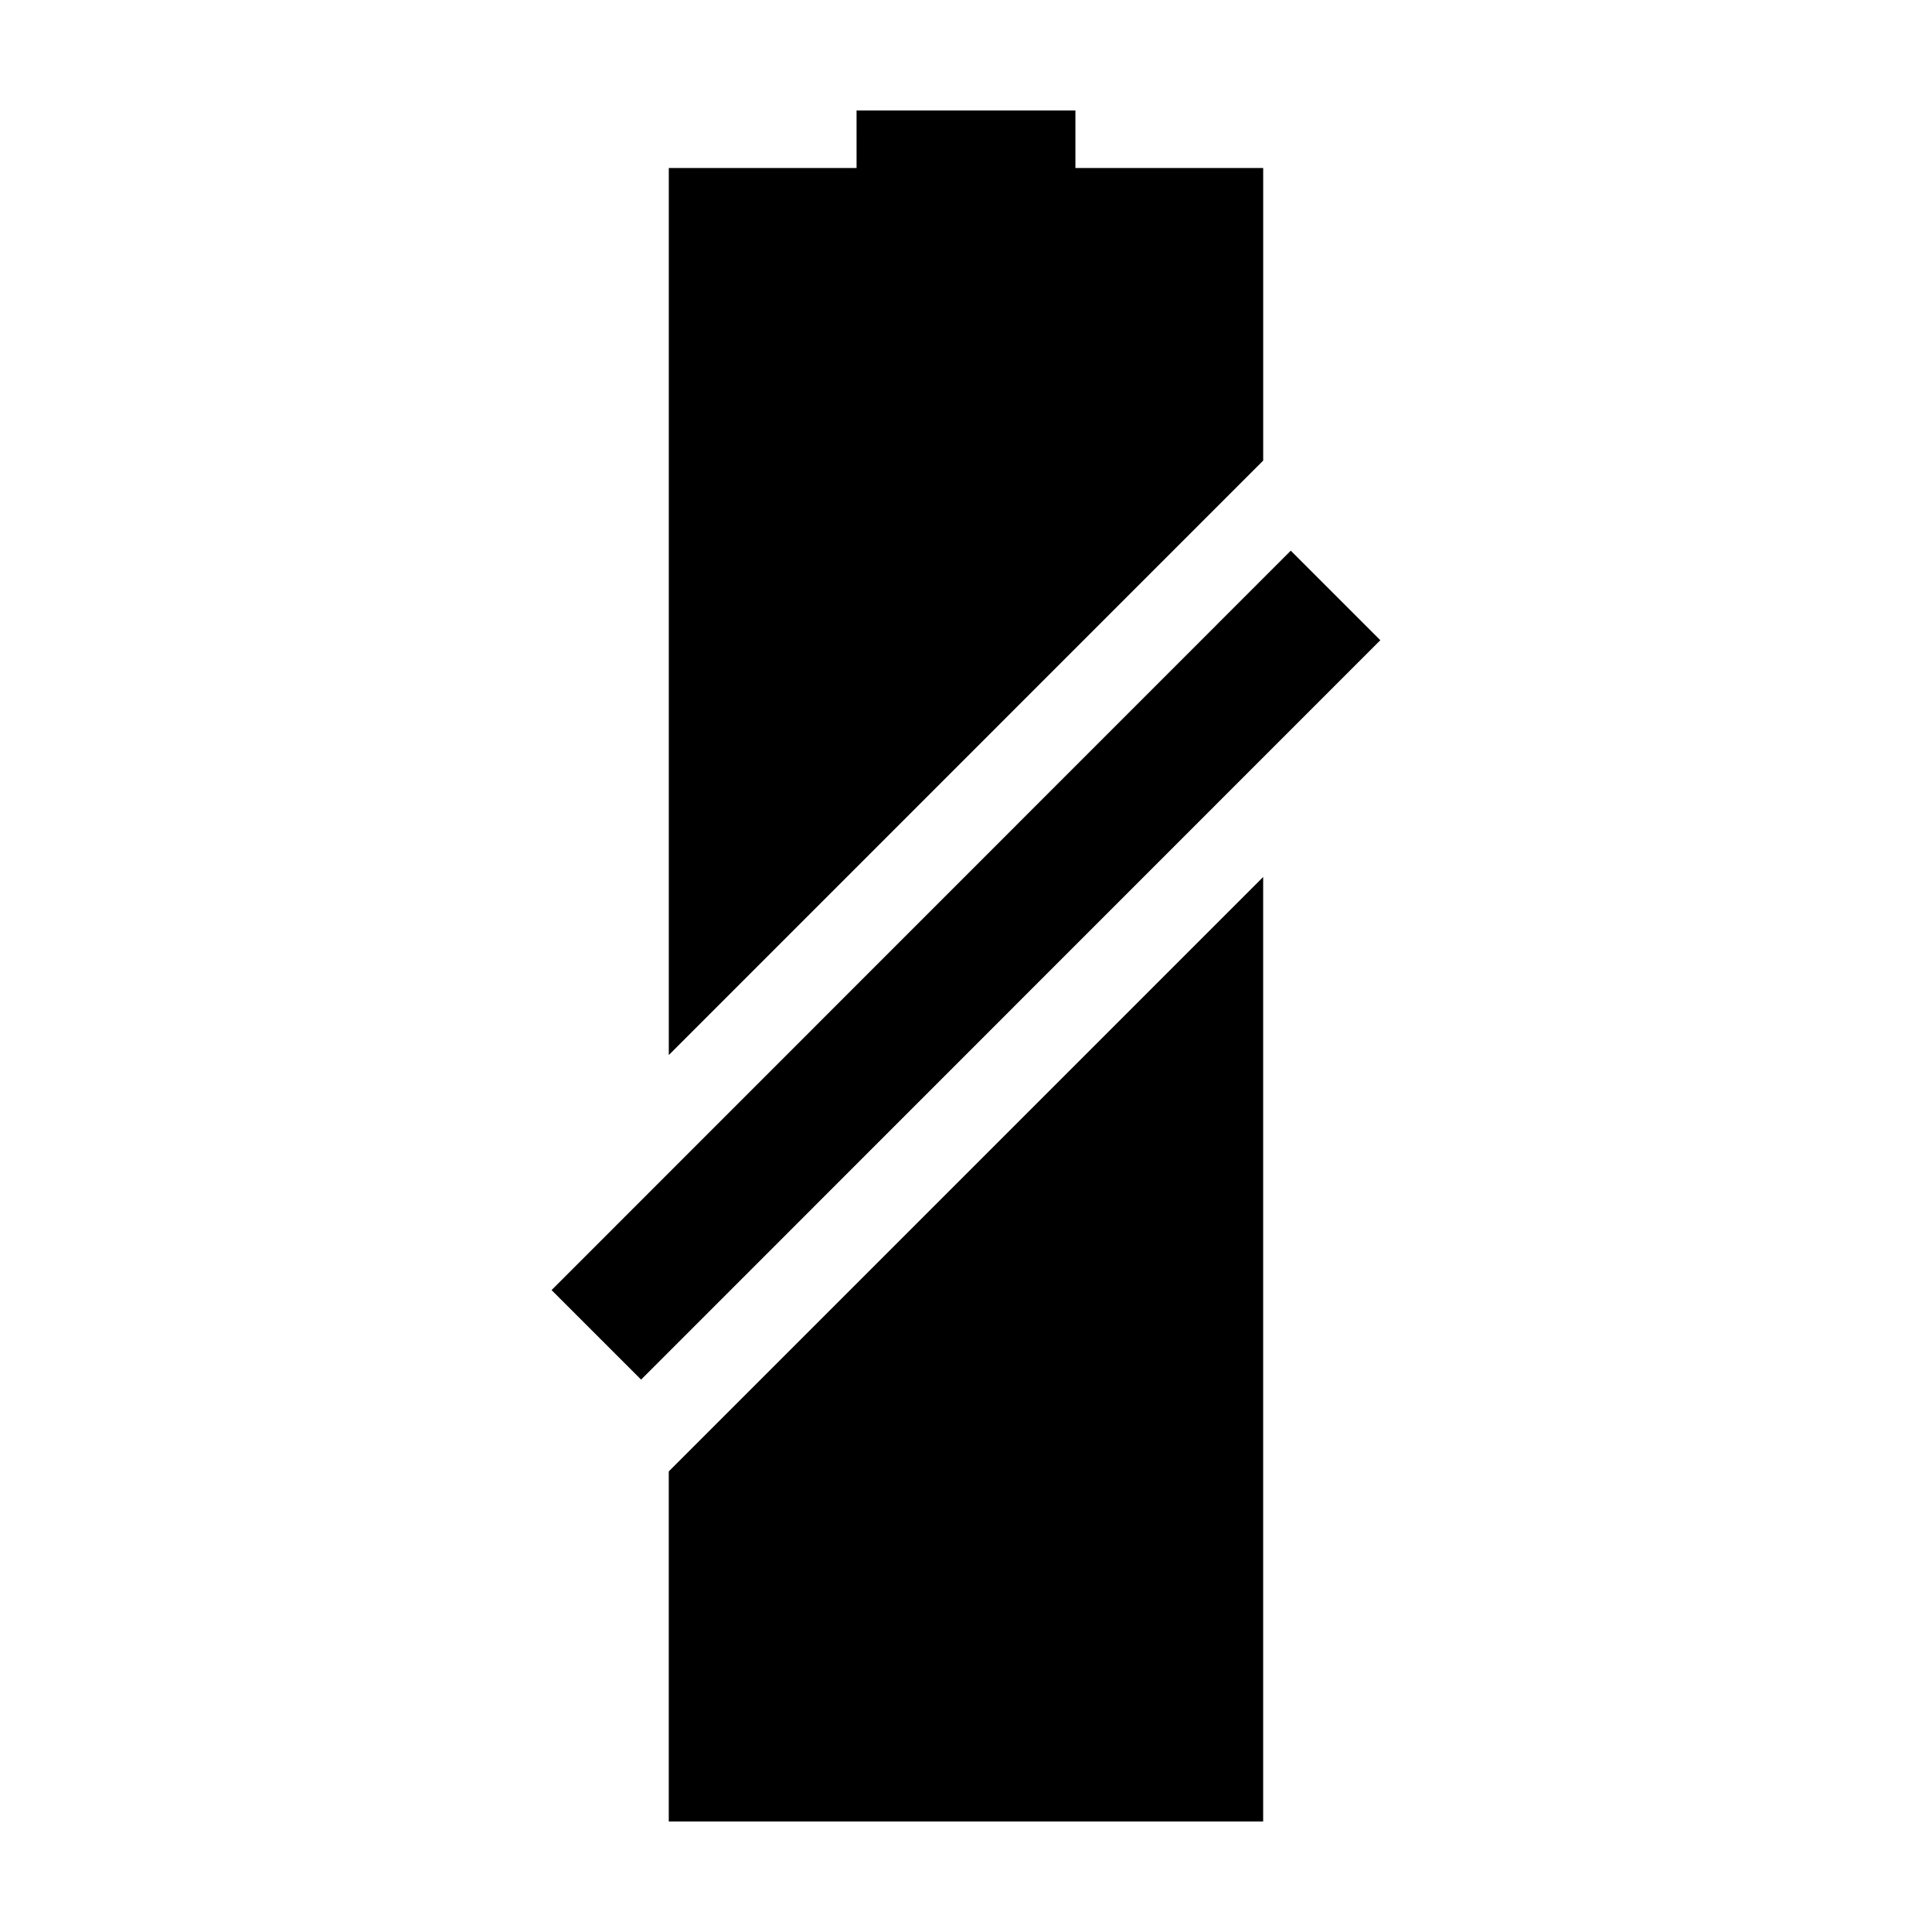
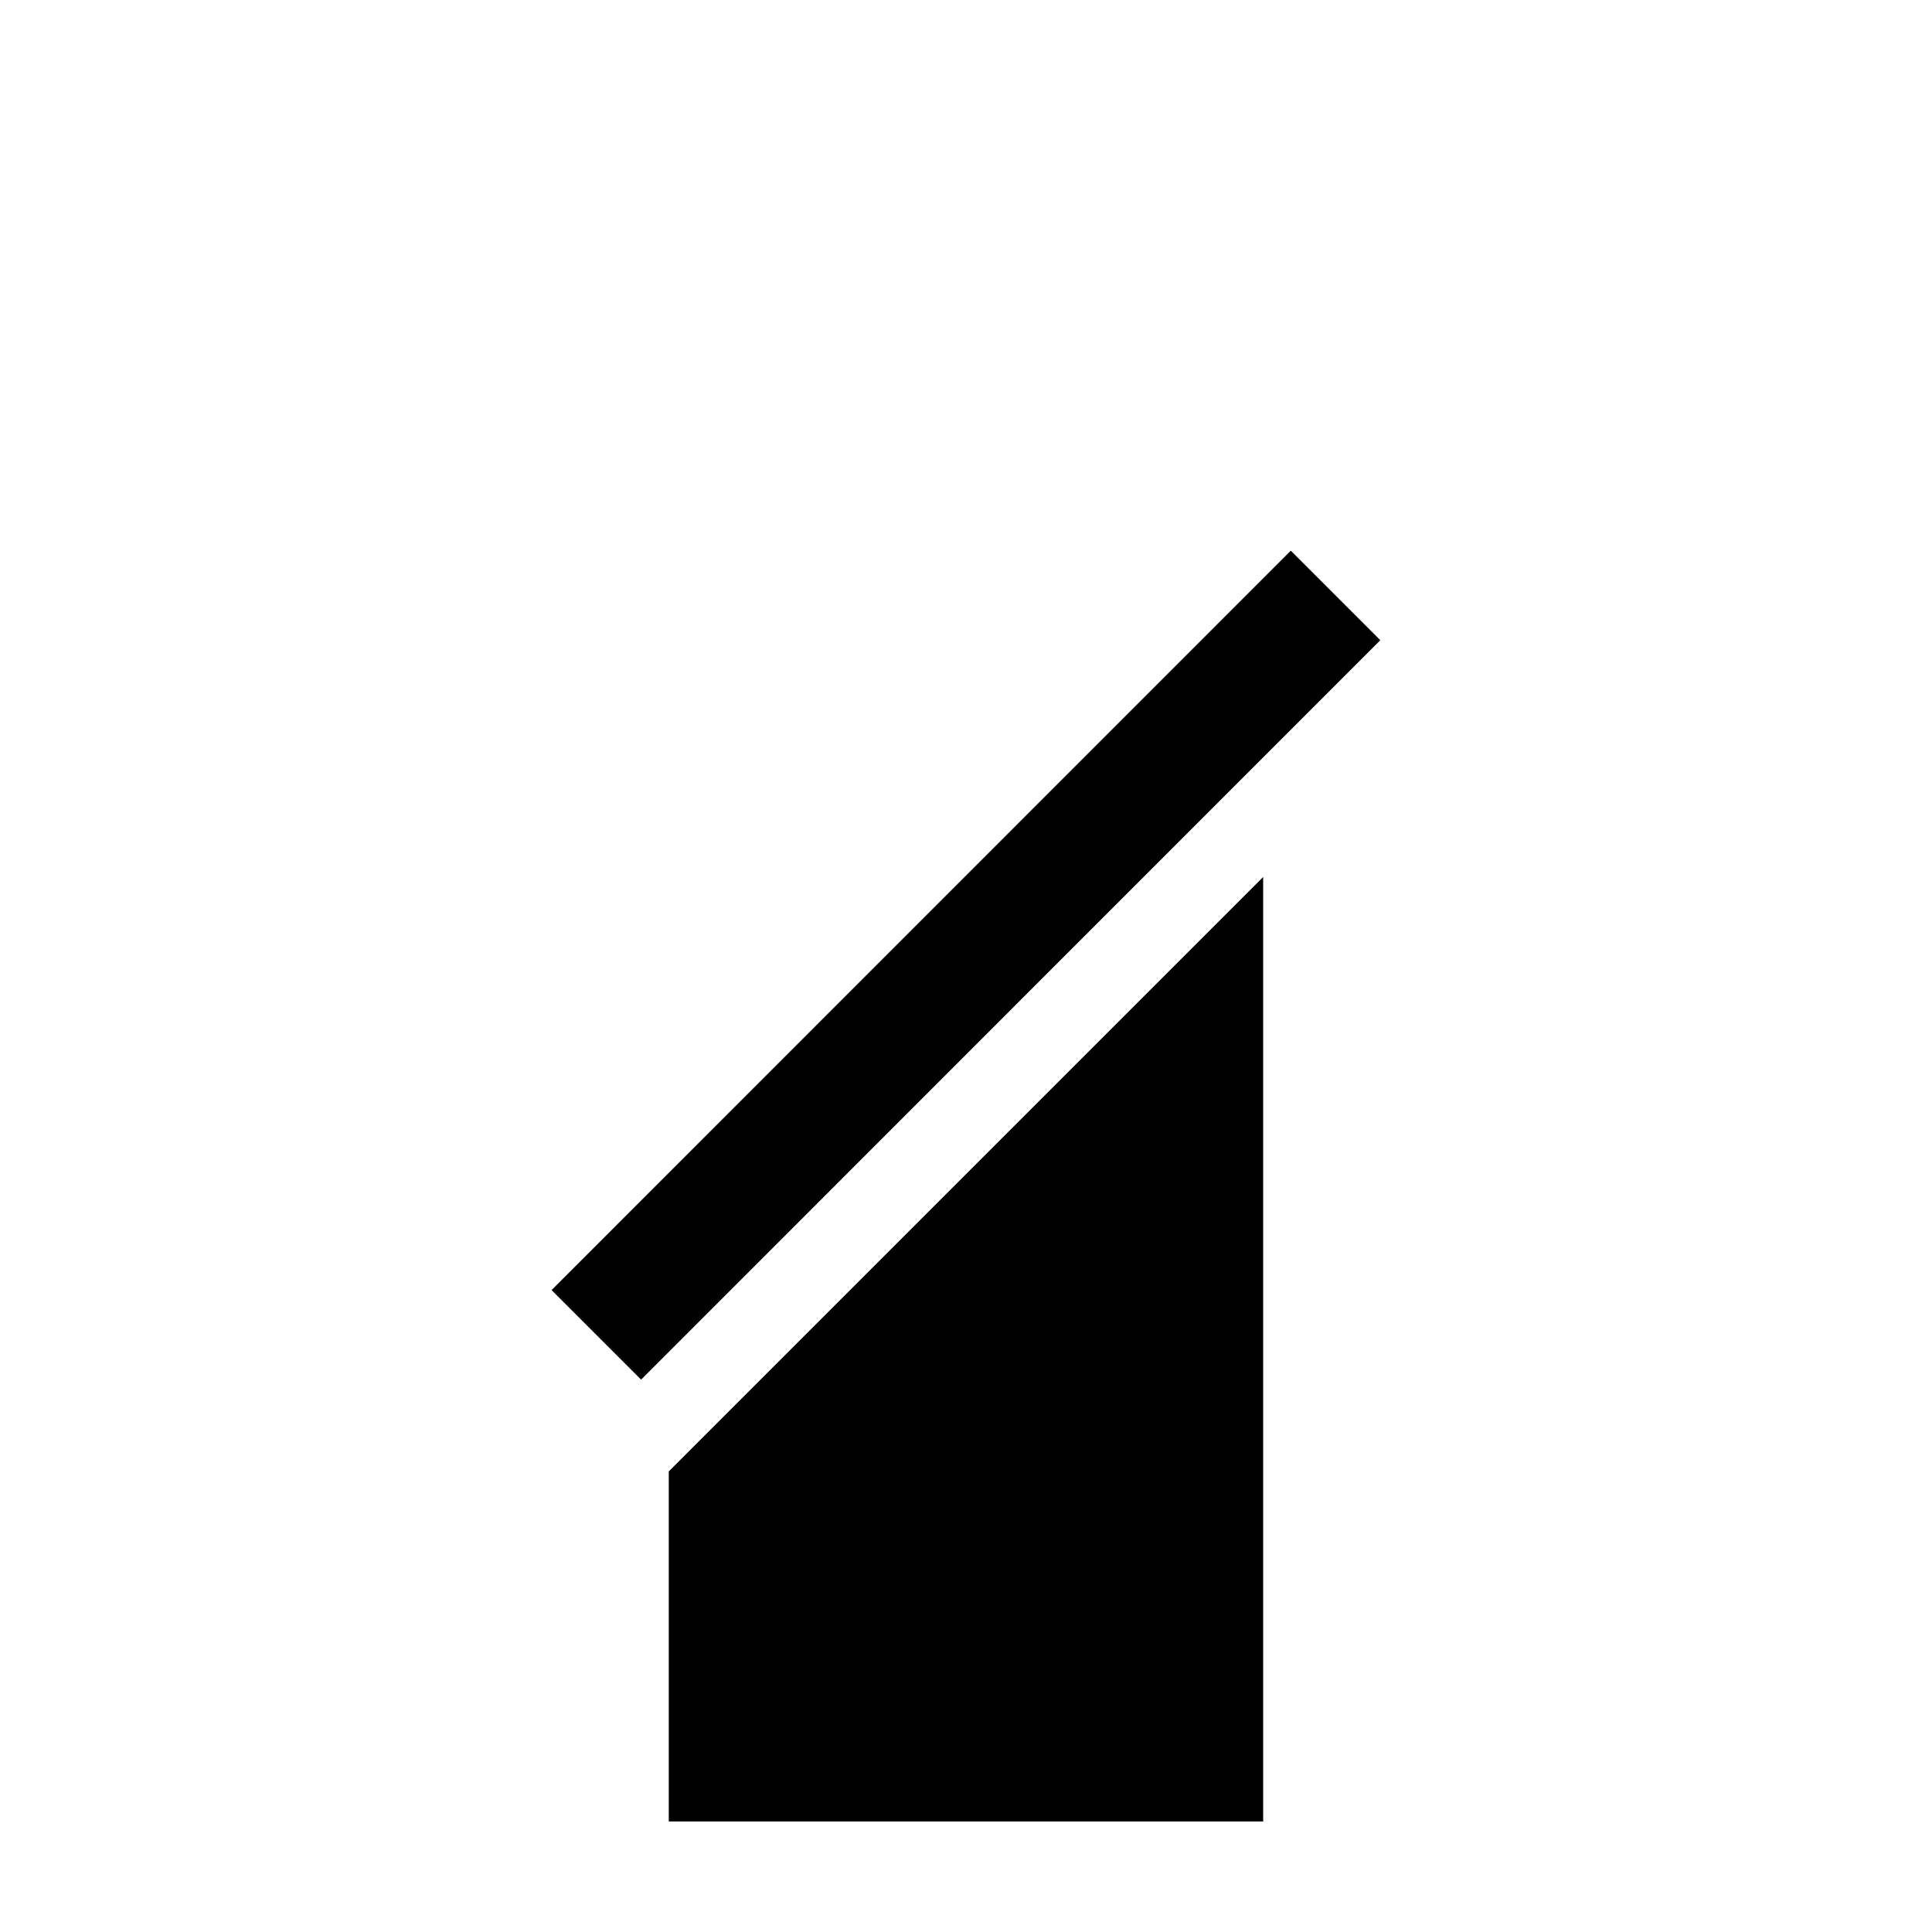
<svg xmlns="http://www.w3.org/2000/svg" fill="#000000" width="800px" height="800px" version="1.1" viewBox="144 144 512 512">
  <g>
    <path d="m321.23 533.94v92.77h157.52v-250.3z" />
-     <path d="m371 188.52h-49.762v235.08l157.52-157.54v-77.543h-49.762v-15.238h-58z" />
    <path d="m313.9 509.61-23.73-23.723 195.9-195.95 23.73 23.723z" />
  </g>
</svg>